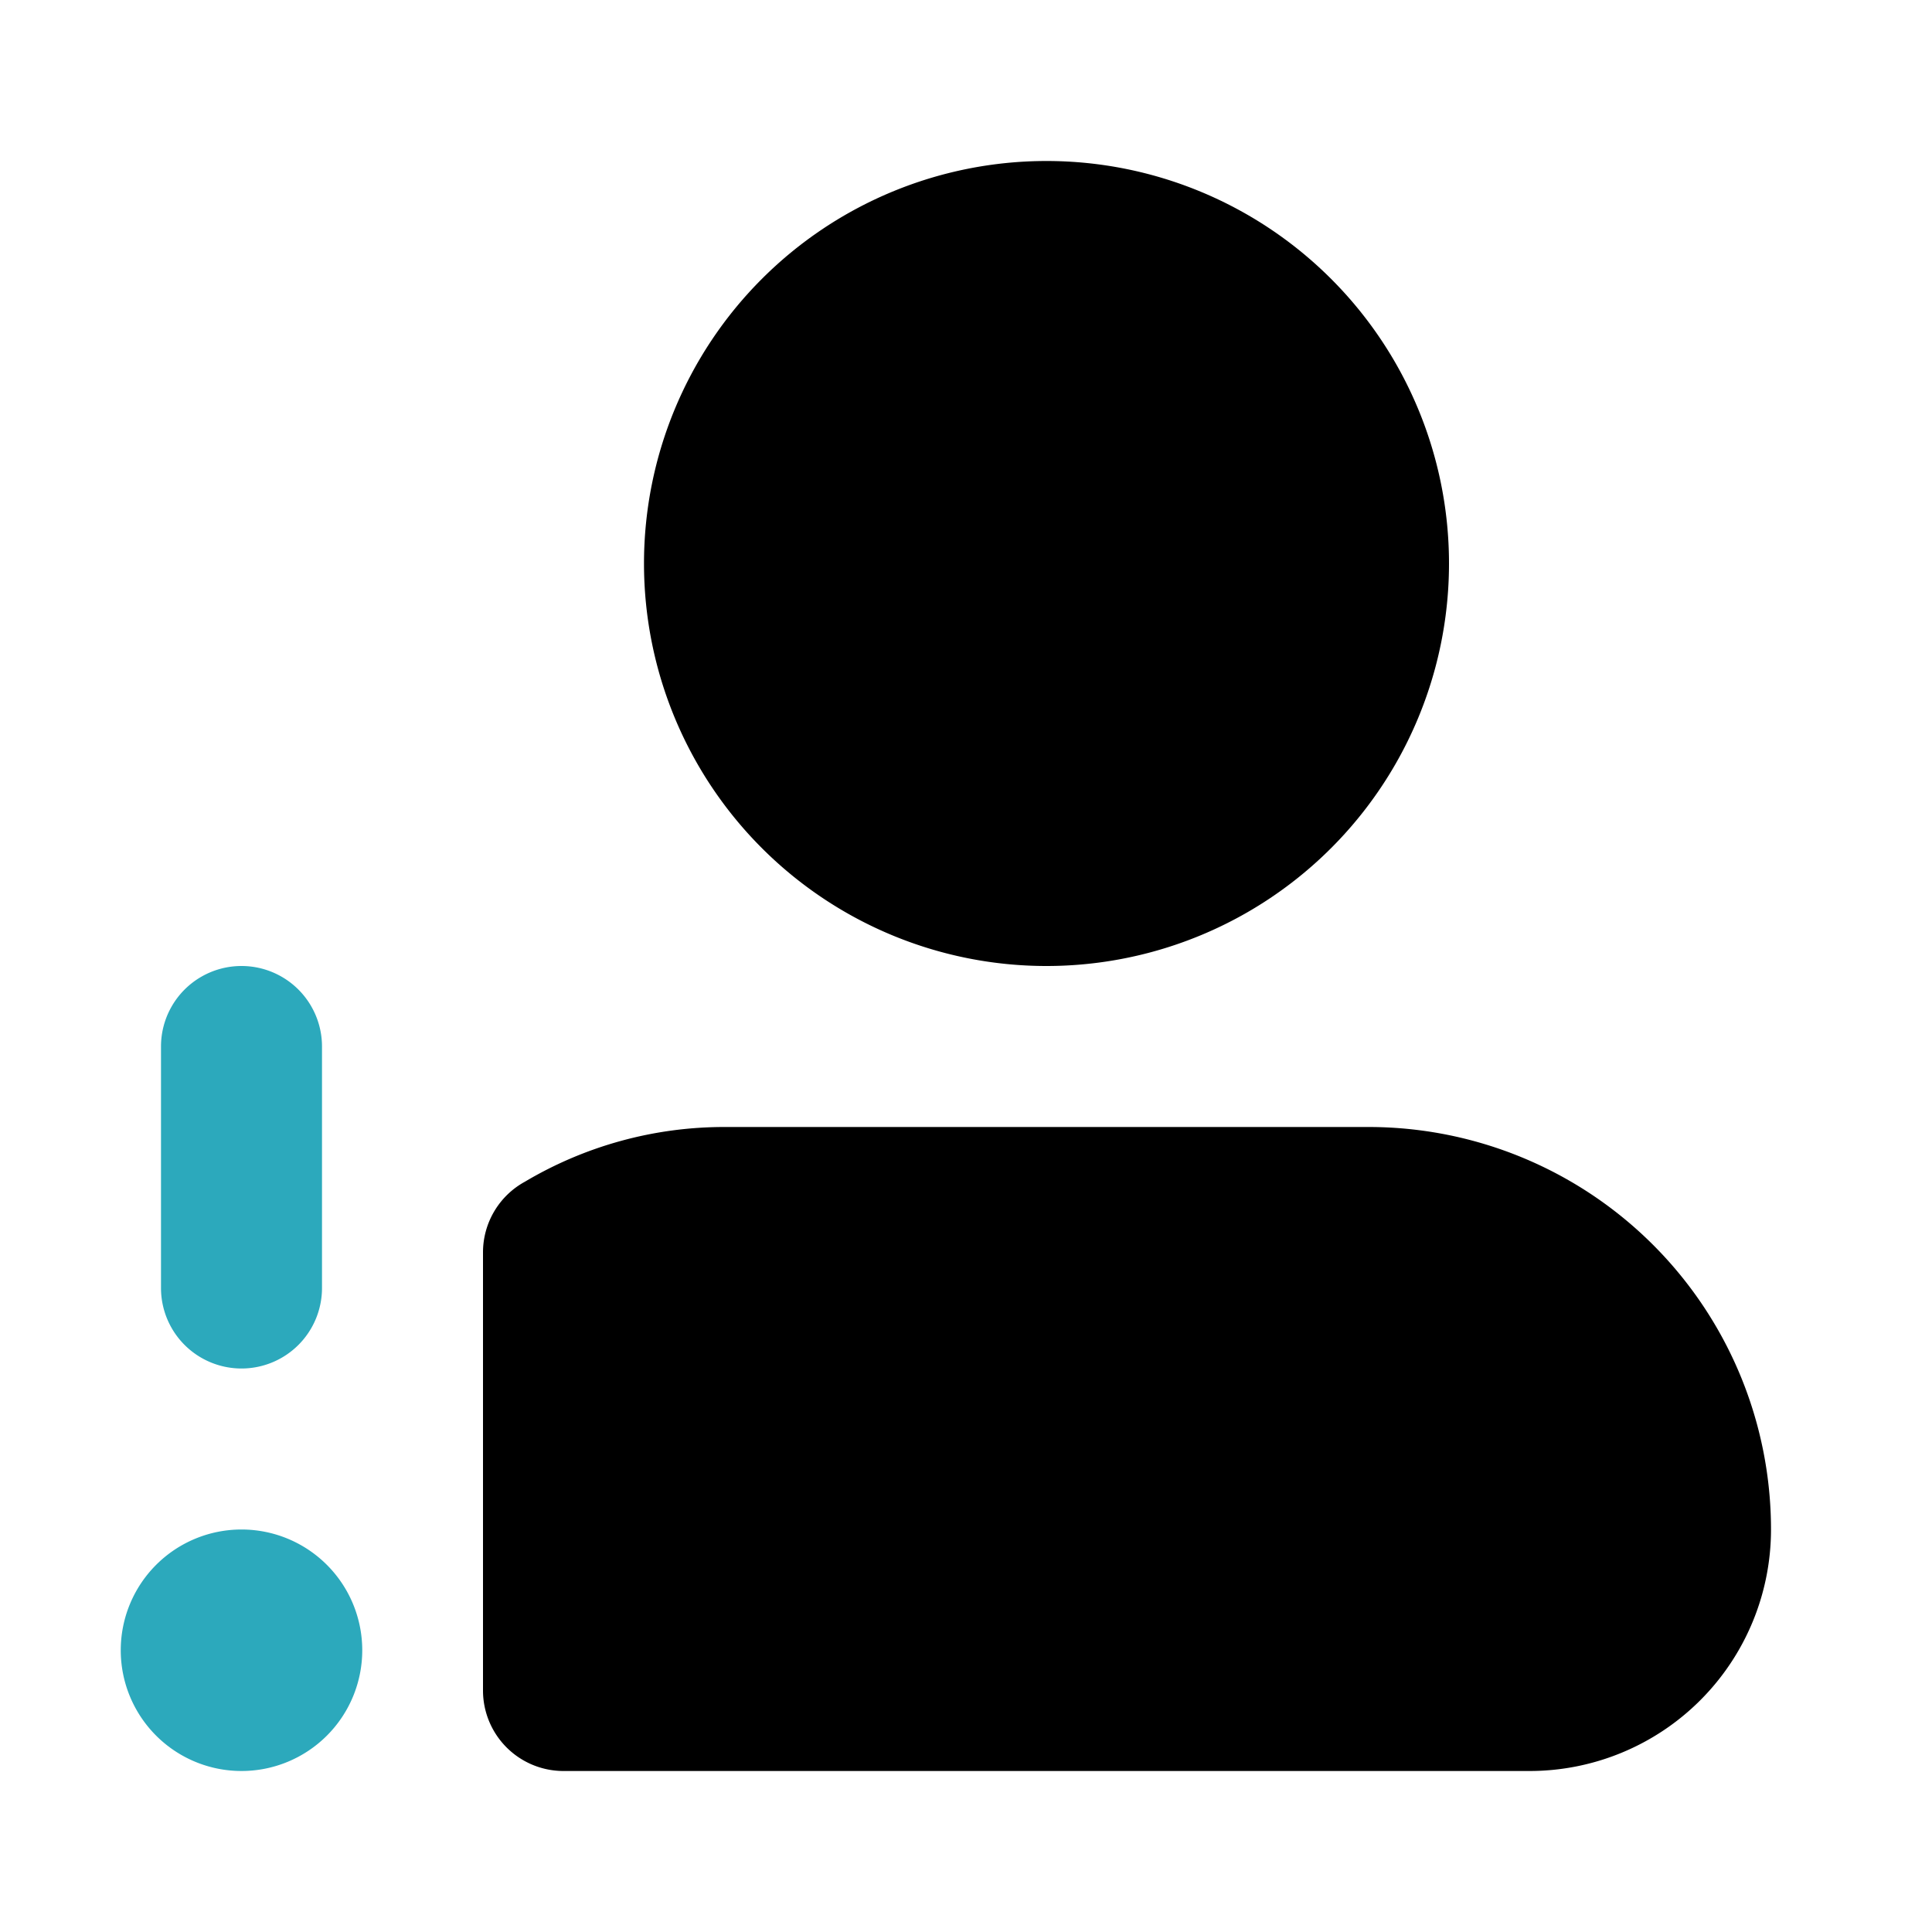
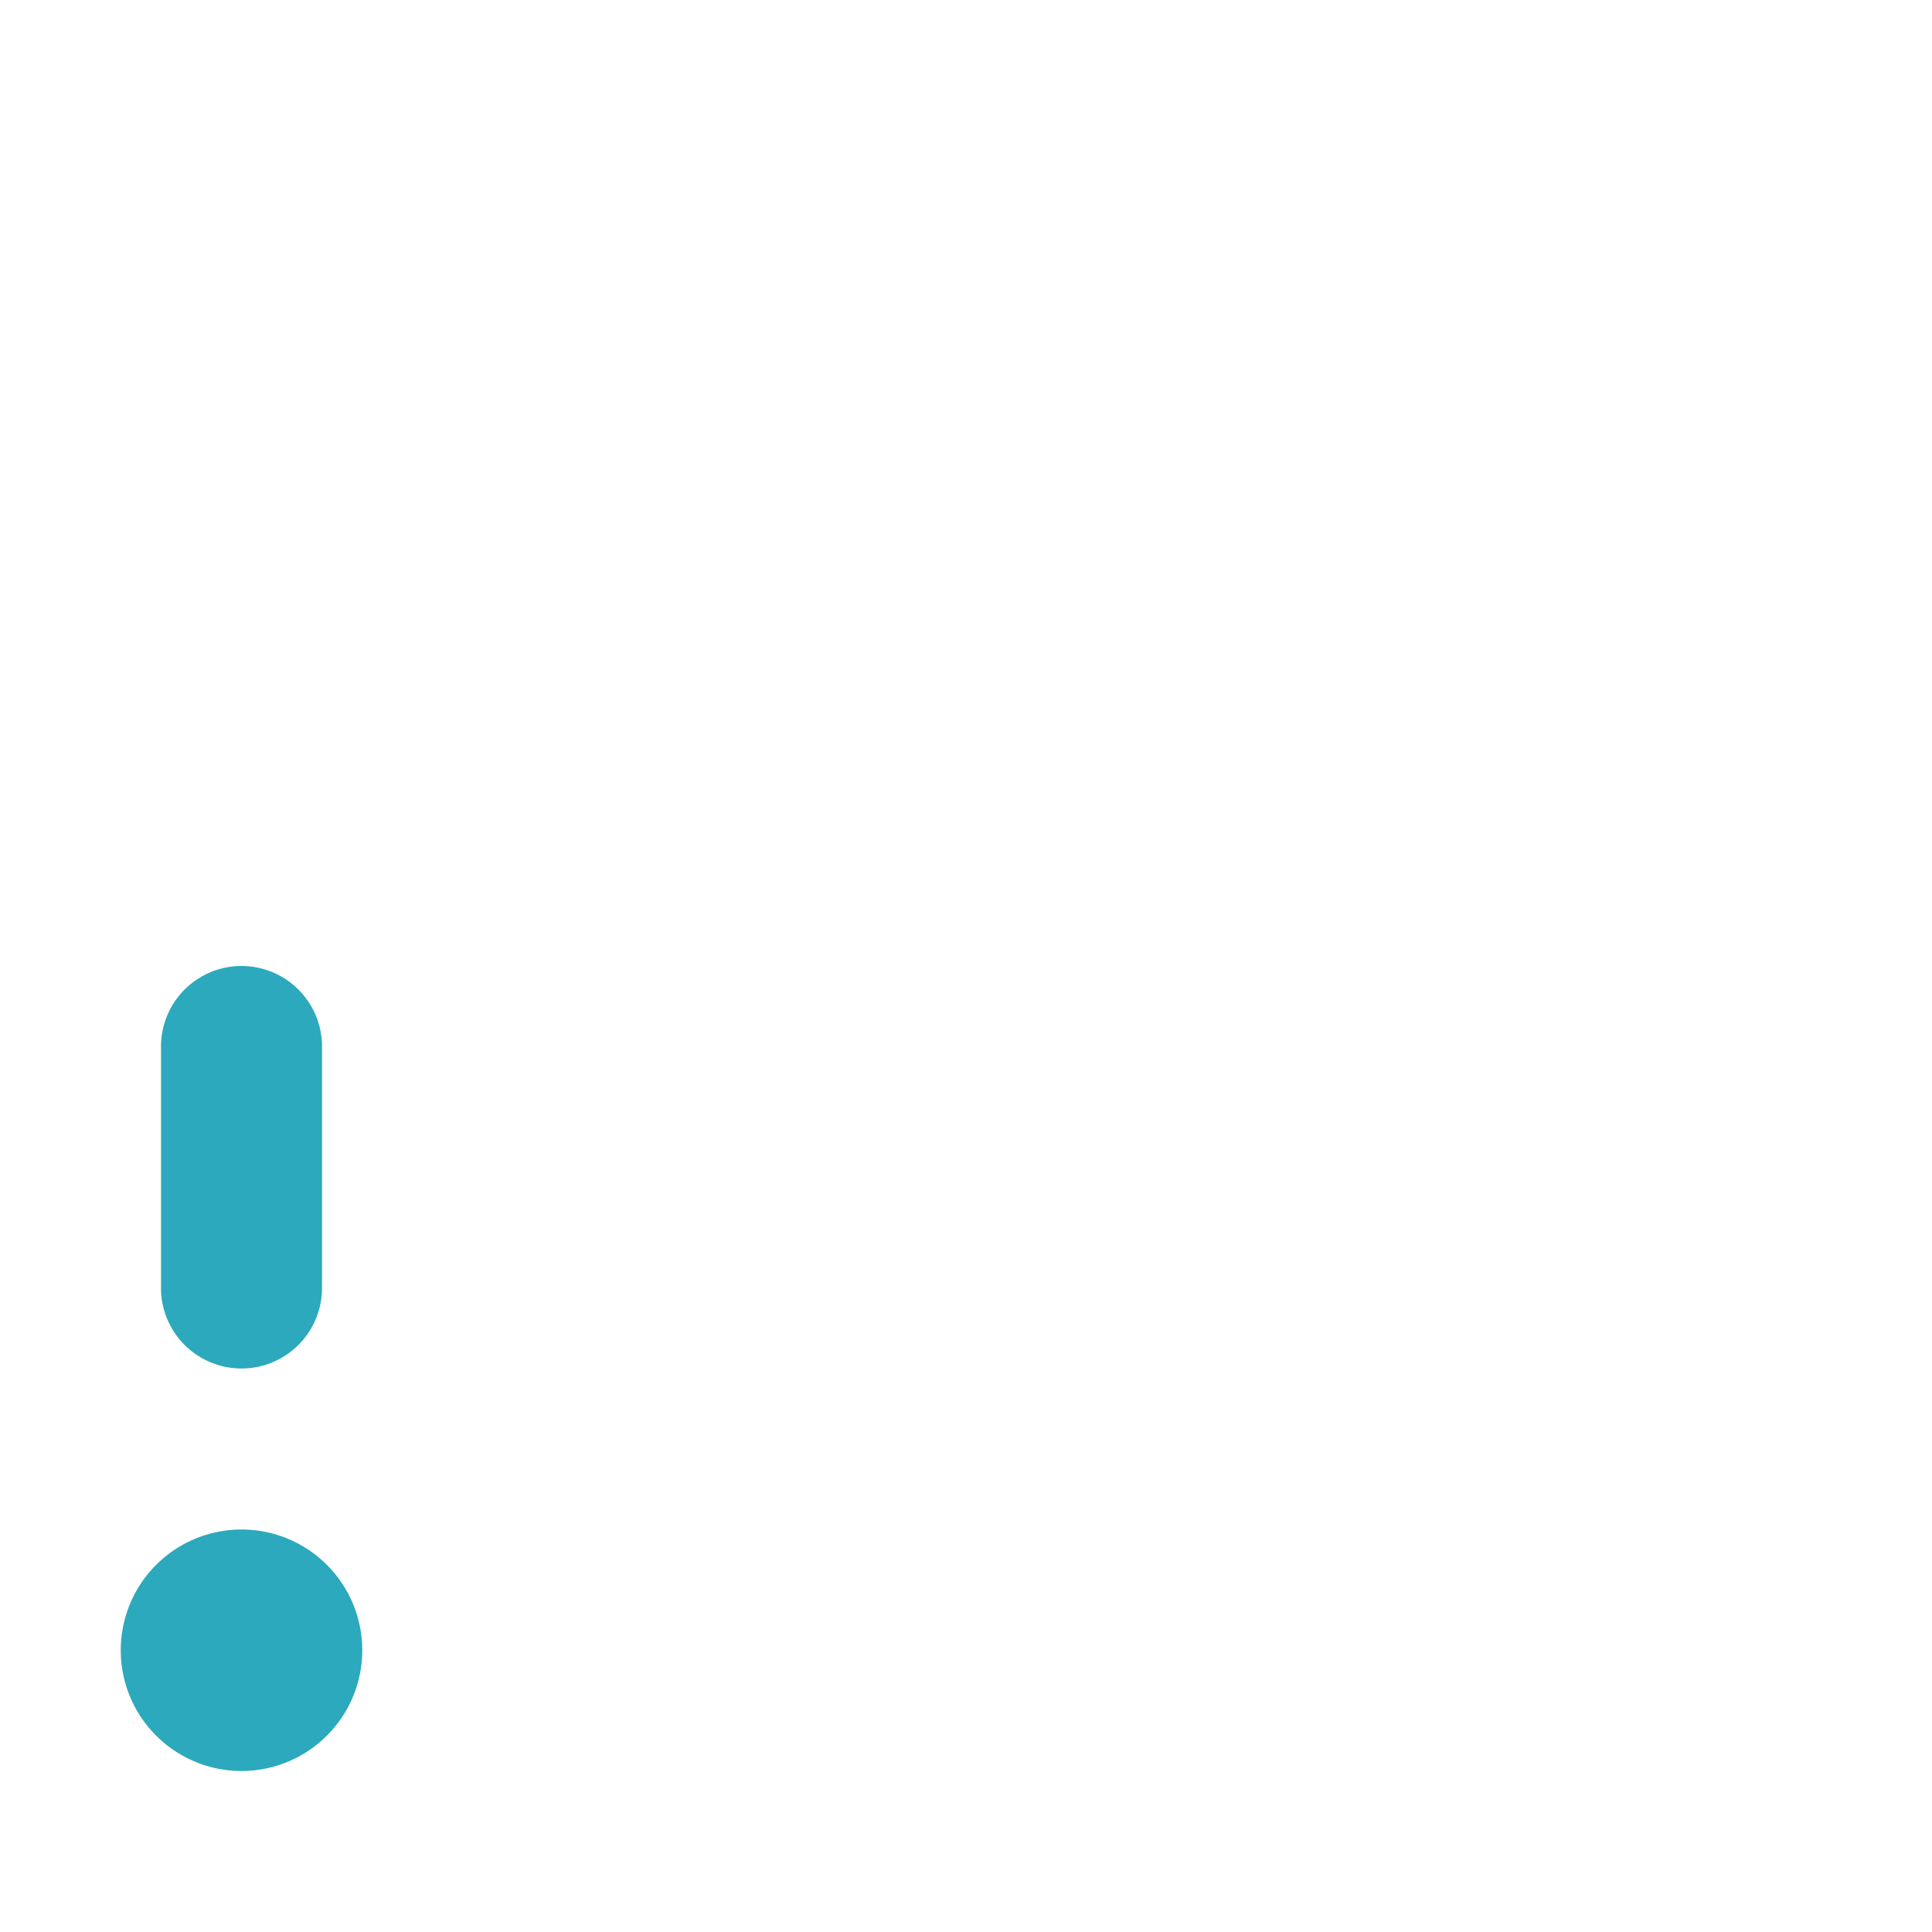
<svg xmlns="http://www.w3.org/2000/svg" fill="#000000" width="800px" height="800px" viewBox="0 0 24 24" id="user-alert-left-2" data-name="Flat Color" class="icon flat-color">
  <path id="secondary" d="M3,19a1.5,1.5,0,1,1-1.5,1.5A1.5,1.5,0,0,1,3,19Zm0-2a1,1,0,0,0,1-1V13a1,1,0,0,0-2,0v3A1,1,0,0,0,3,17Z" style="fill: rgb(44, 169, 188);" />
-   <path id="primary" d="M13,12a5,5,0,1,1,5-5A5,5,0,0,1,13,12ZM6,15.56V21a1,1,0,0,0,1,1H19a3,3,0,0,0,3-3,5,5,0,0,0-5-5H9a4.85,4.85,0,0,0-2.48.68A1,1,0,0,0,6,15.56Z" style="fill: rgb(0, 0, 0);" />
</svg>